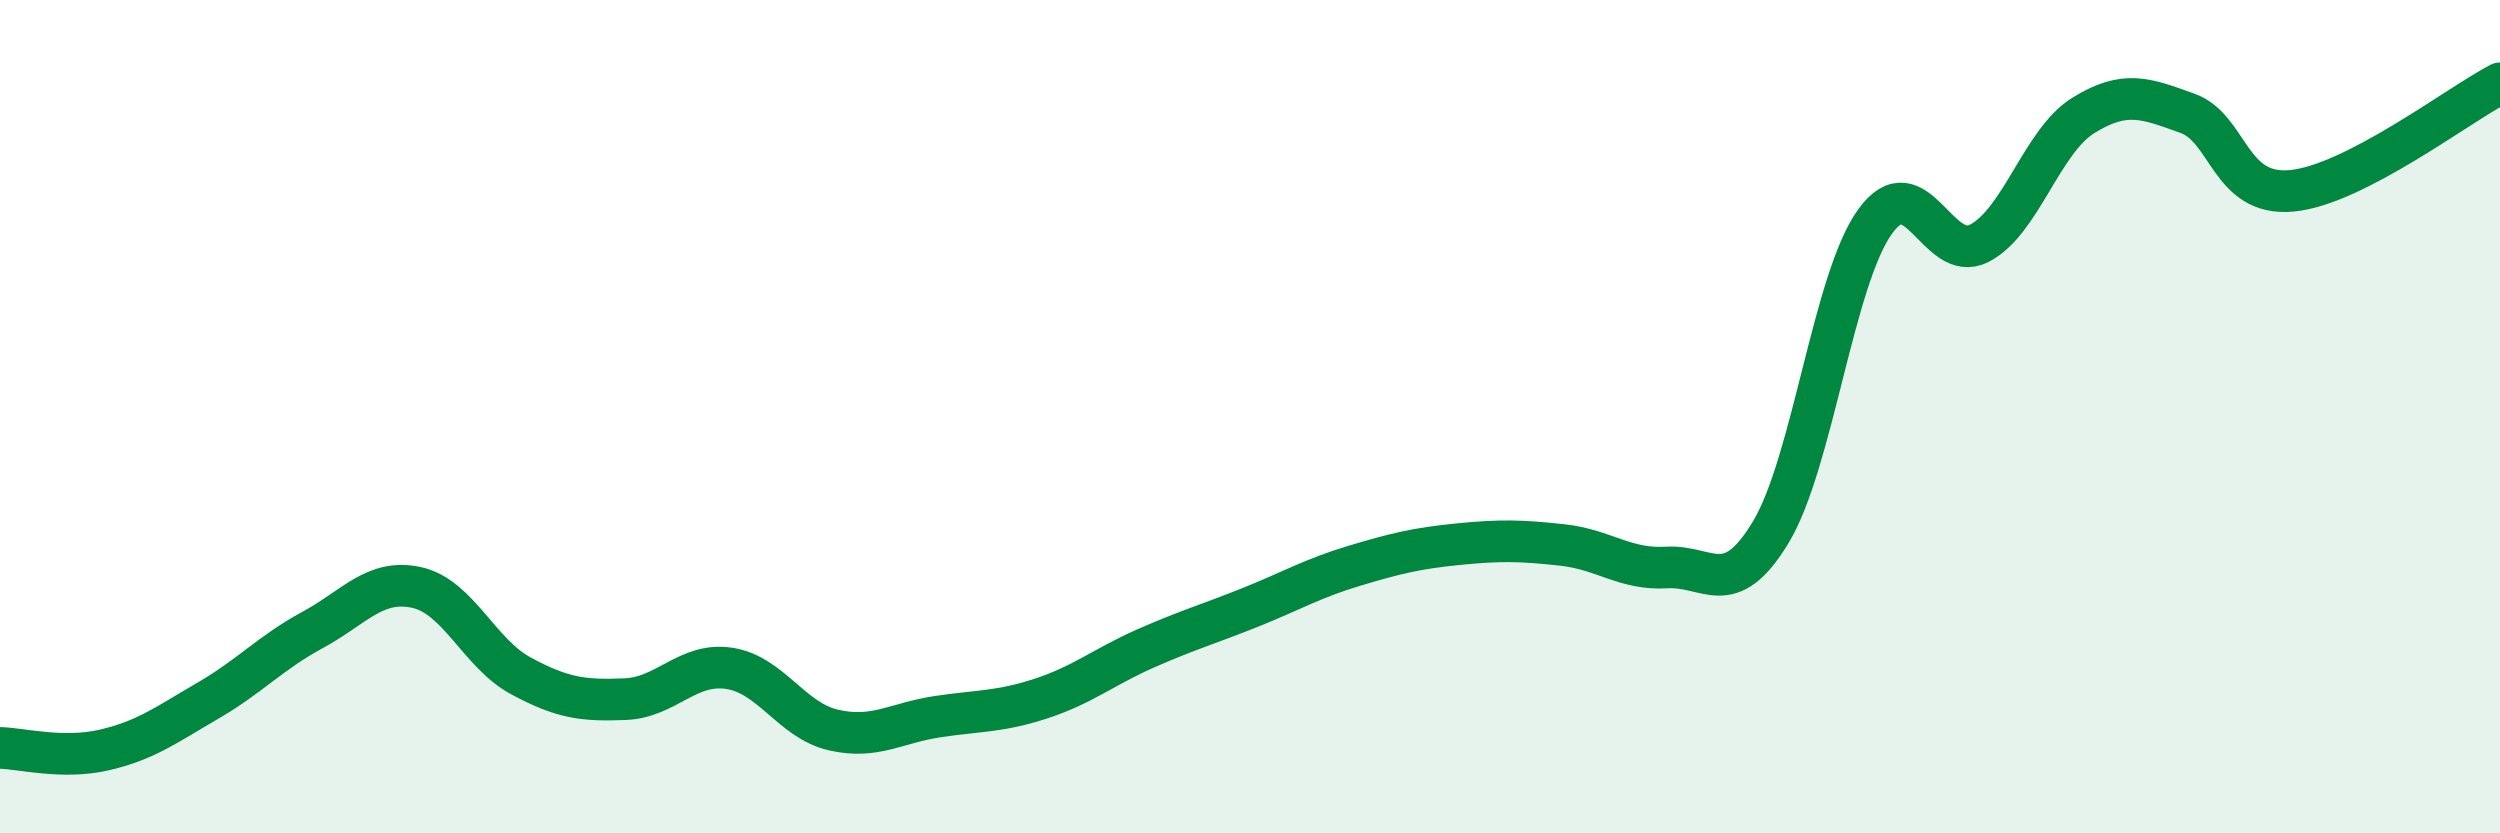
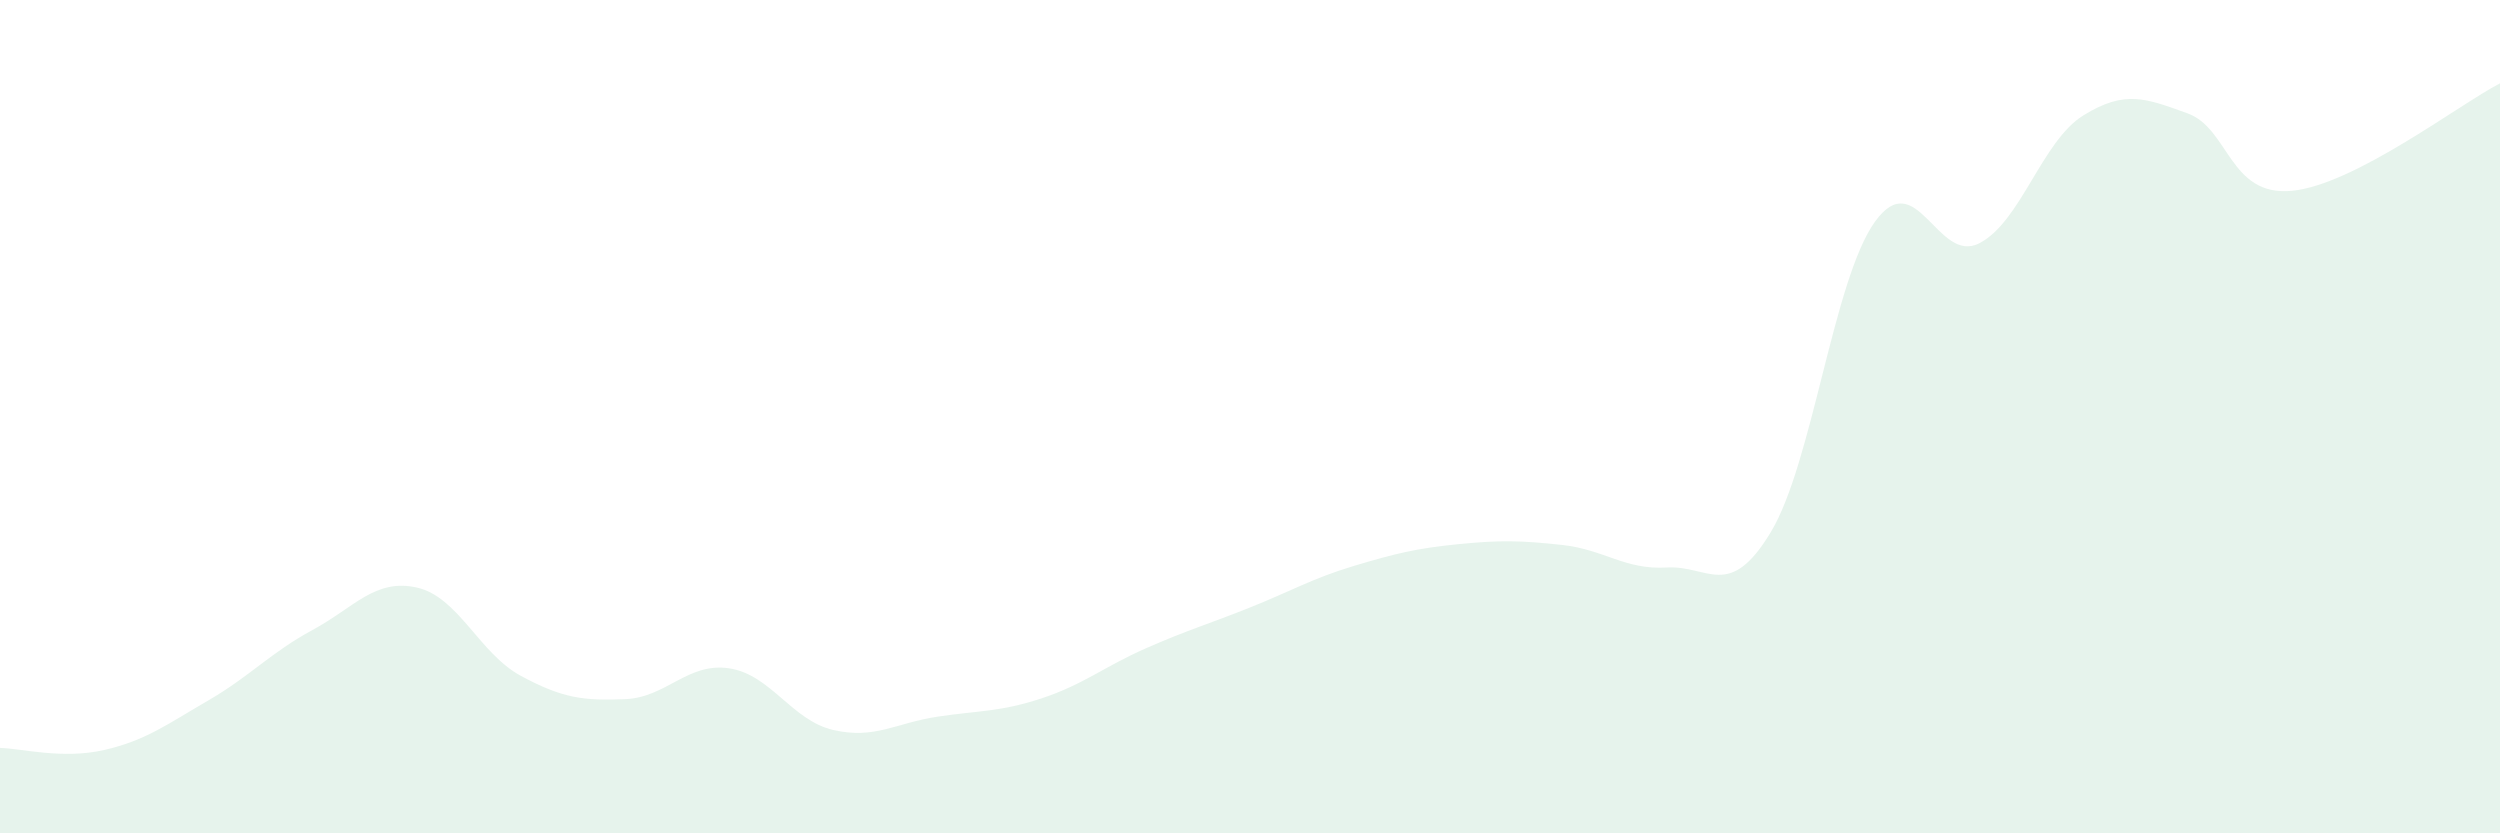
<svg xmlns="http://www.w3.org/2000/svg" width="60" height="20" viewBox="0 0 60 20">
  <path d="M 0,17.95 C 0.5,17.96 1.5,18.23 2.5,18 C 3.5,17.77 4,17.39 5,16.81 C 6,16.23 6.5,15.66 7.5,15.12 C 8.5,14.58 9,13.88 10,14.1 C 11,14.32 11.5,15.68 12.5,16.22 C 13.5,16.76 14,16.82 15,16.78 C 16,16.74 16.5,15.89 17.5,16.04 C 18.5,16.19 19,17.29 20,17.52 C 21,17.75 21.5,17.35 22.5,17.2 C 23.5,17.05 24,17.09 25,16.76 C 26,16.43 26.5,16 27.5,15.56 C 28.5,15.12 29,14.98 30,14.58 C 31,14.18 31.5,13.88 32.5,13.58 C 33.5,13.28 34,13.16 35,13.06 C 36,12.96 36.5,12.97 37.5,13.08 C 38.5,13.19 39,13.68 40,13.62 C 41,13.56 41.5,14.43 42.5,12.77 C 43.5,11.11 44,6.71 45,5.32 C 46,3.93 46.5,6.35 47.5,5.84 C 48.5,5.33 49,3.39 50,2.77 C 51,2.15 51.5,2.36 52.5,2.72 C 53.5,3.08 53.5,4.72 55,4.58 C 56.5,4.44 59,2.52 60,2L60 20L0 20Z" fill="#008740" opacity="0.1" stroke-linecap="round" stroke-linejoin="round" />
-   <path d="M 0,17.95 C 0.5,17.96 1.5,18.23 2.5,18 C 3.5,17.77 4,17.39 5,16.81 C 6,16.23 6.5,15.66 7.5,15.12 C 8.5,14.58 9,13.88 10,14.1 C 11,14.32 11.5,15.68 12.5,16.22 C 13.5,16.76 14,16.82 15,16.78 C 16,16.74 16.5,15.89 17.5,16.04 C 18.5,16.19 19,17.29 20,17.52 C 21,17.75 21.5,17.35 22.5,17.2 C 23.5,17.05 24,17.09 25,16.76 C 26,16.43 26.5,16 27.5,15.56 C 28.5,15.12 29,14.98 30,14.58 C 31,14.18 31.5,13.88 32.5,13.58 C 33.5,13.28 34,13.16 35,13.06 C 36,12.96 36.5,12.97 37.5,13.08 C 38.5,13.19 39,13.68 40,13.62 C 41,13.56 41.5,14.43 42.5,12.77 C 43.5,11.11 44,6.71 45,5.32 C 46,3.93 46.5,6.35 47.5,5.84 C 48.5,5.33 49,3.39 50,2.77 C 51,2.15 51.5,2.36 52.5,2.72 C 53.5,3.08 53.5,4.72 55,4.58 C 56.5,4.44 59,2.52 60,2" stroke="#008740" stroke-width="1" fill="none" stroke-linecap="round" stroke-linejoin="round" />
</svg>